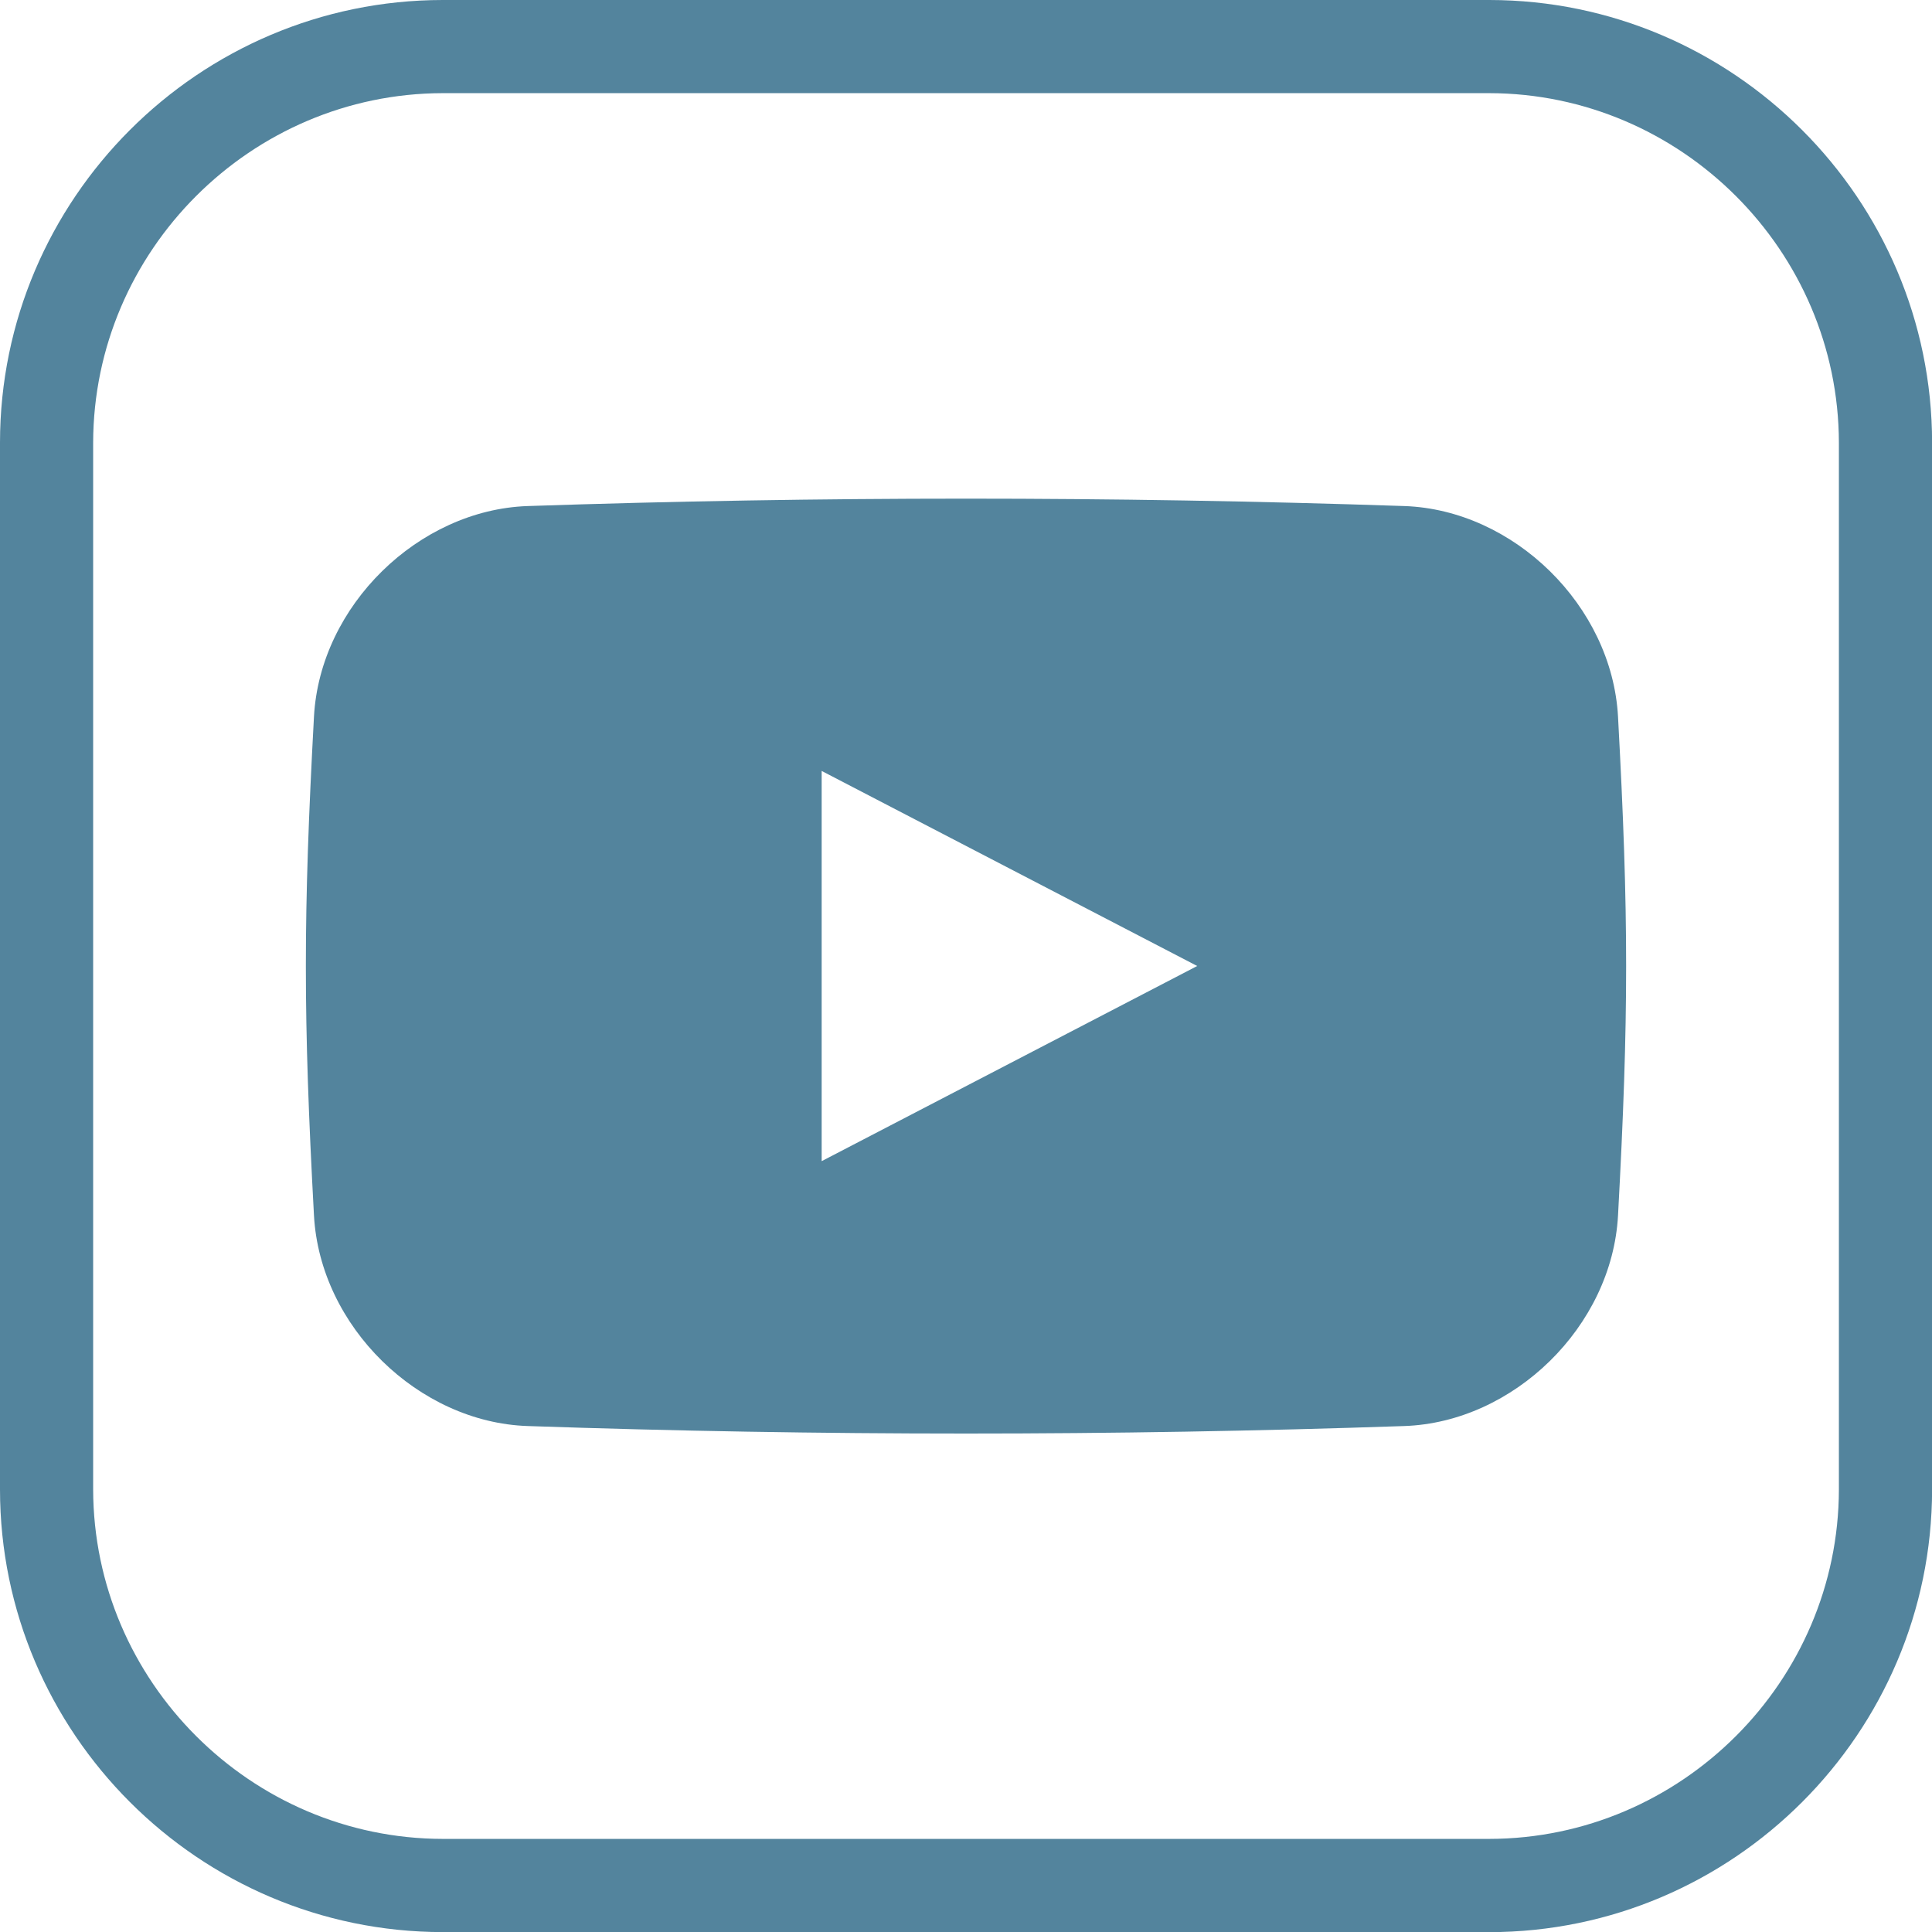
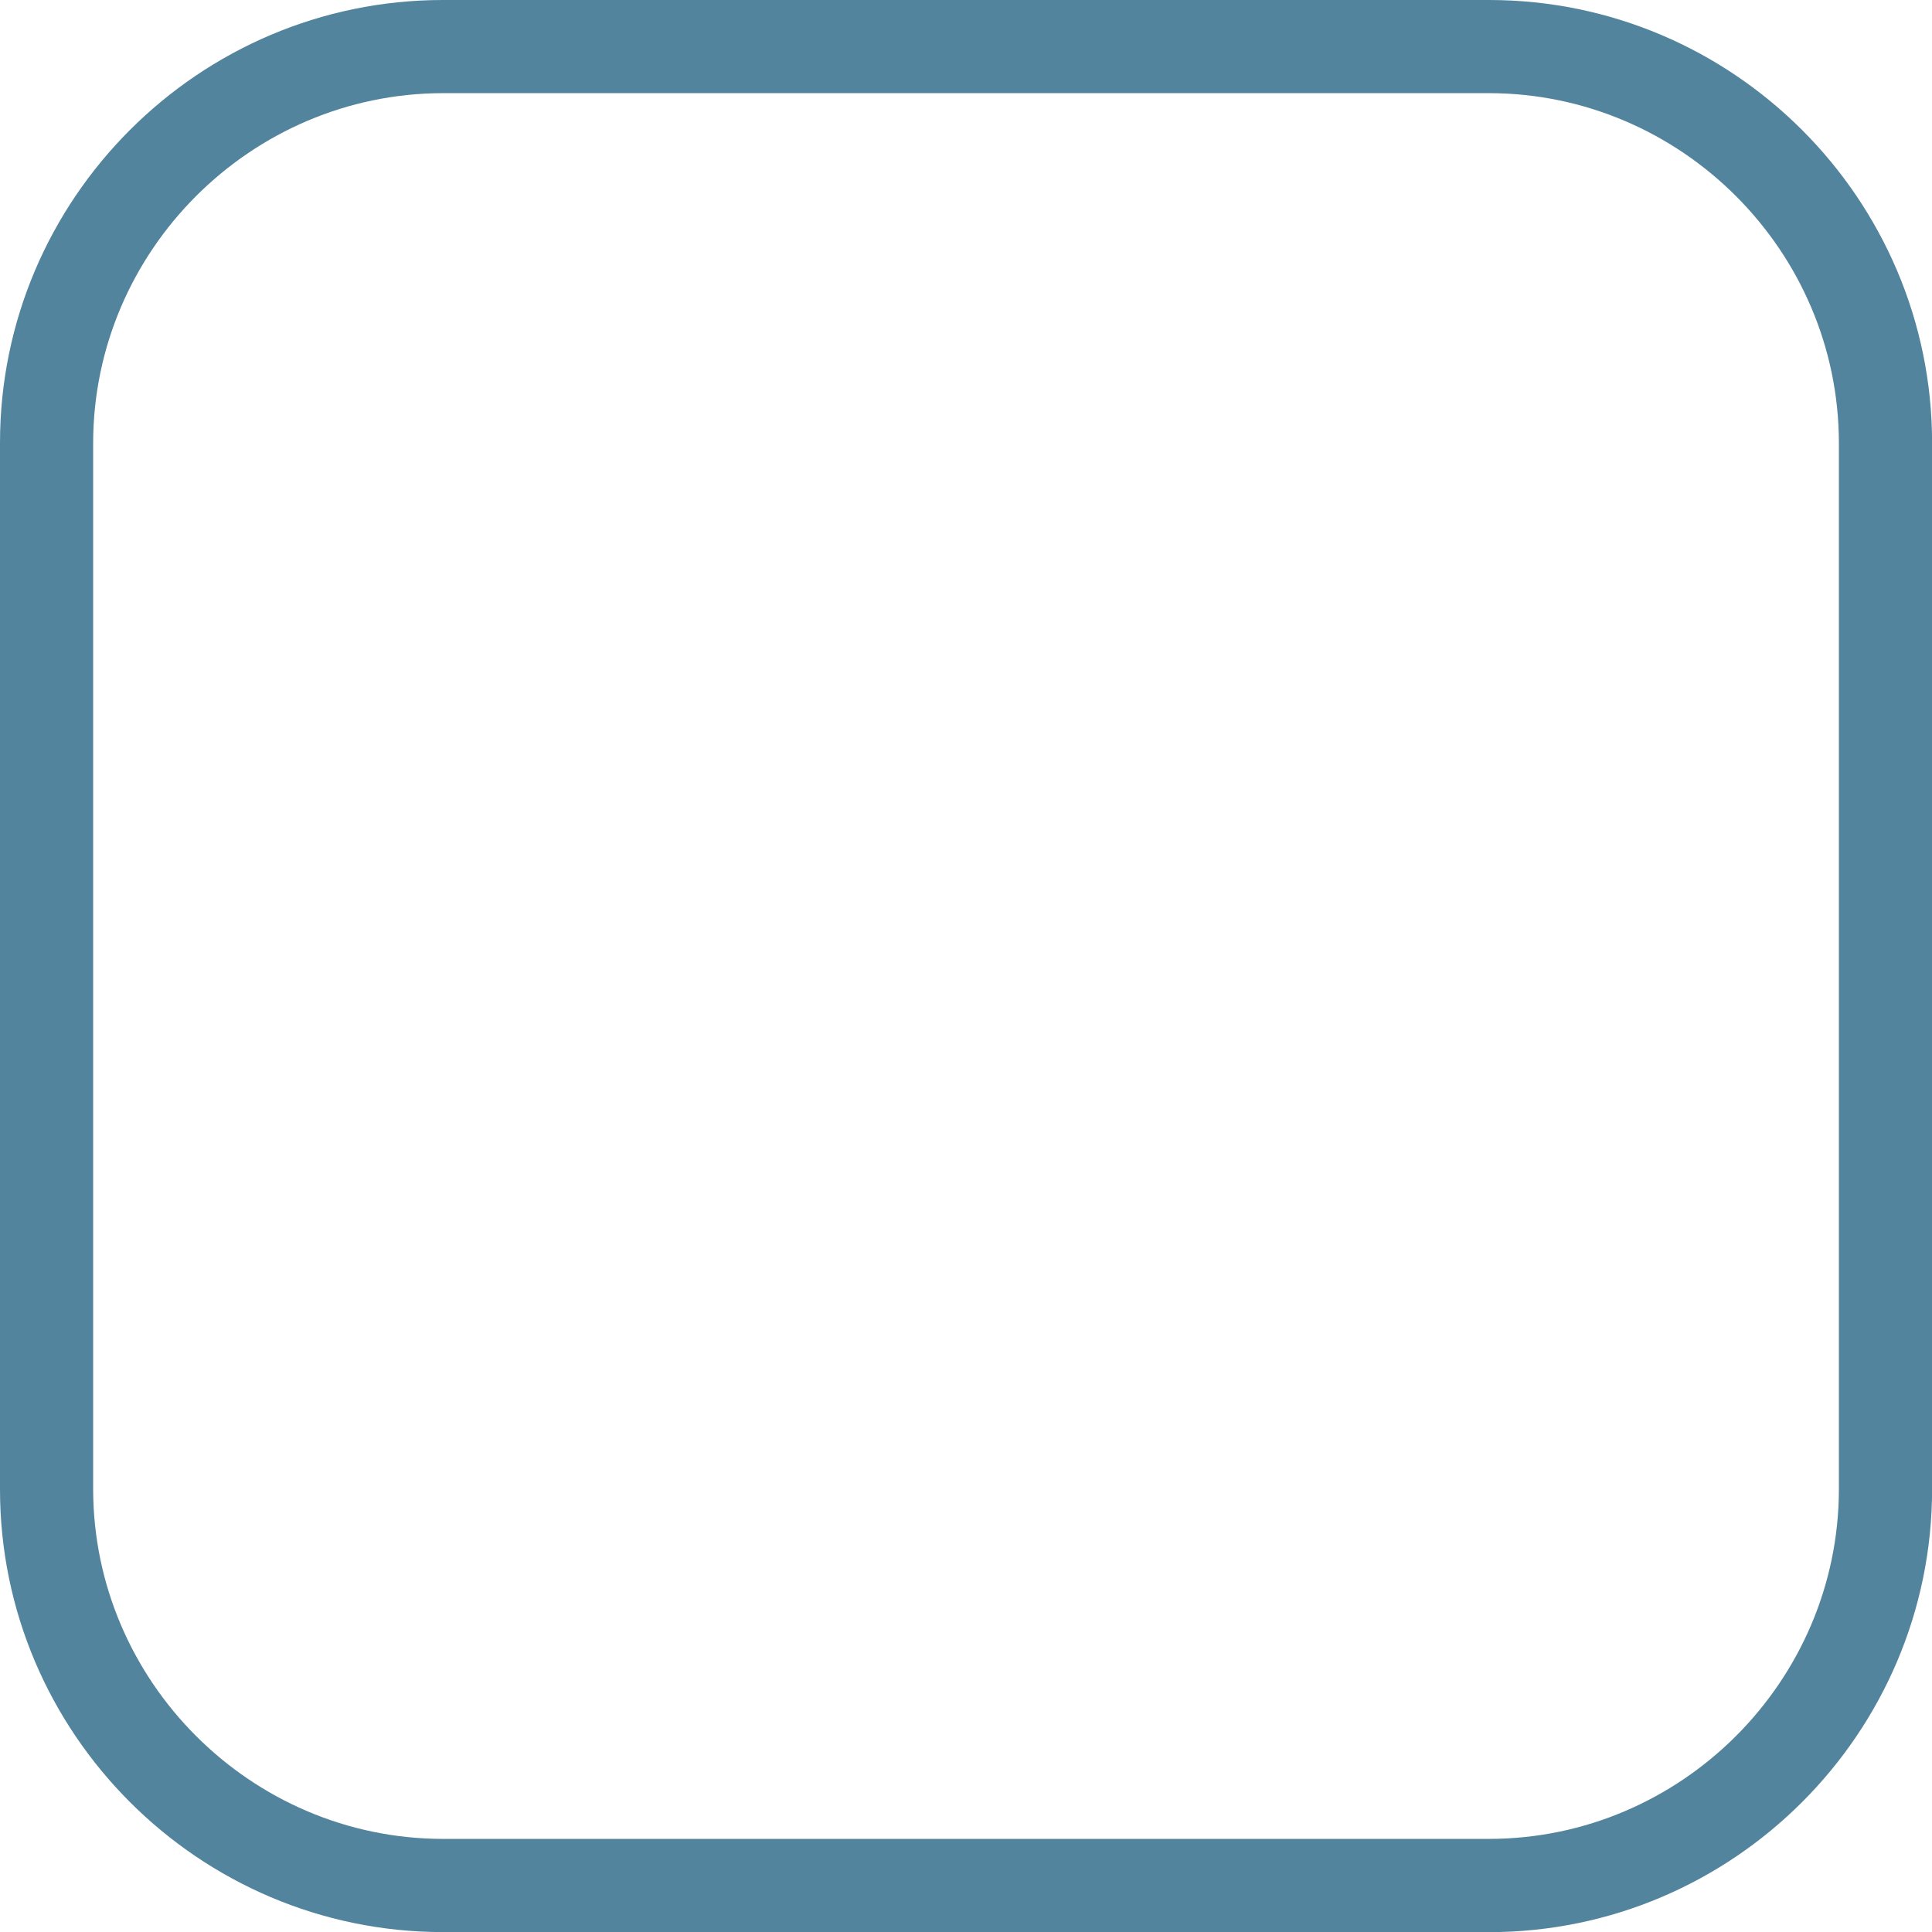
<svg xmlns="http://www.w3.org/2000/svg" version="1.1" id="Layer_1" x="0px" y="0px" width="41.48px" height="41.482px" viewBox="0 0 41.48 41.482" enable-background="new 0 0 41.48 41.482" xml:space="preserve">
-   <path fill="#53849D" d="M34.739,26.096c-0.13,2.388-2.245,4.439-4.585,4.521c-6.273,0.215-12.555,0.215-18.828,0  c-2.337-0.08-4.455-2.133-4.585-4.523c-0.232-4.281-0.232-6.423,0-10.706c0.13-2.389,2.248-4.441,4.585-4.523  c6.273-0.212,12.555-0.212,18.828,0c2.34,0.082,4.455,2.135,4.585,4.523C34.971,19.67,34.971,21.812,34.739,26.096z M17.641,24.93  l8.063-4.19l-8.063-4.188V24.93z" />
  <g>
    <g>
      <path fill="#53849D" d="M9.504,41.482C4.27,41.478,0.002,37.211,0,31.978l0,0V9.504C0.002,4.269,4.27,0.004,9.504,0l0,0h22.473    c5.233,0.004,9.501,4.27,9.505,9.504l0,0v22.475c-0.004,5.232-4.271,9.5-9.505,9.504l0,0H9.504L9.504,41.482z M2,9.504v22.475    c0.008,4.119,3.384,7.496,7.504,7.502l0,0h22.473c4.12-0.006,7.497-3.383,7.504-7.502l0,0V9.504    C39.473,5.383,36.096,2.008,31.976,2l0,0H9.504C5.384,2.008,2.008,5.383,2,9.504L2,9.504z" />
    </g>
  </g>
</svg>